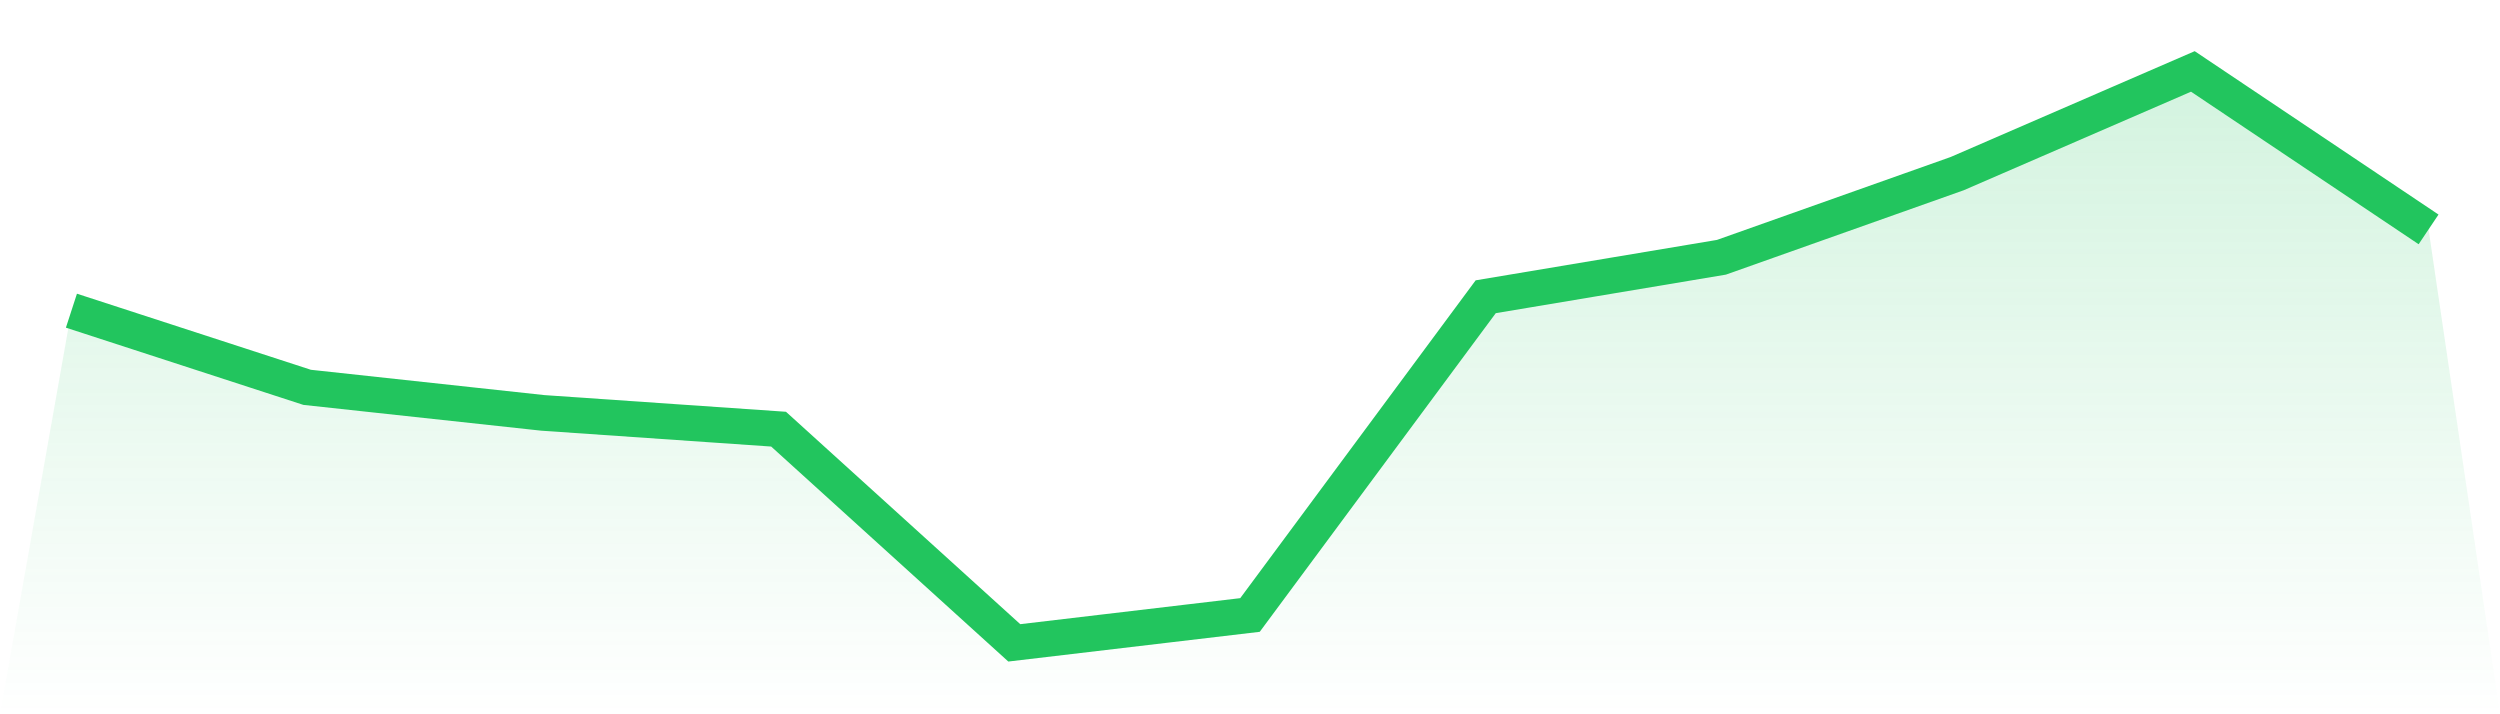
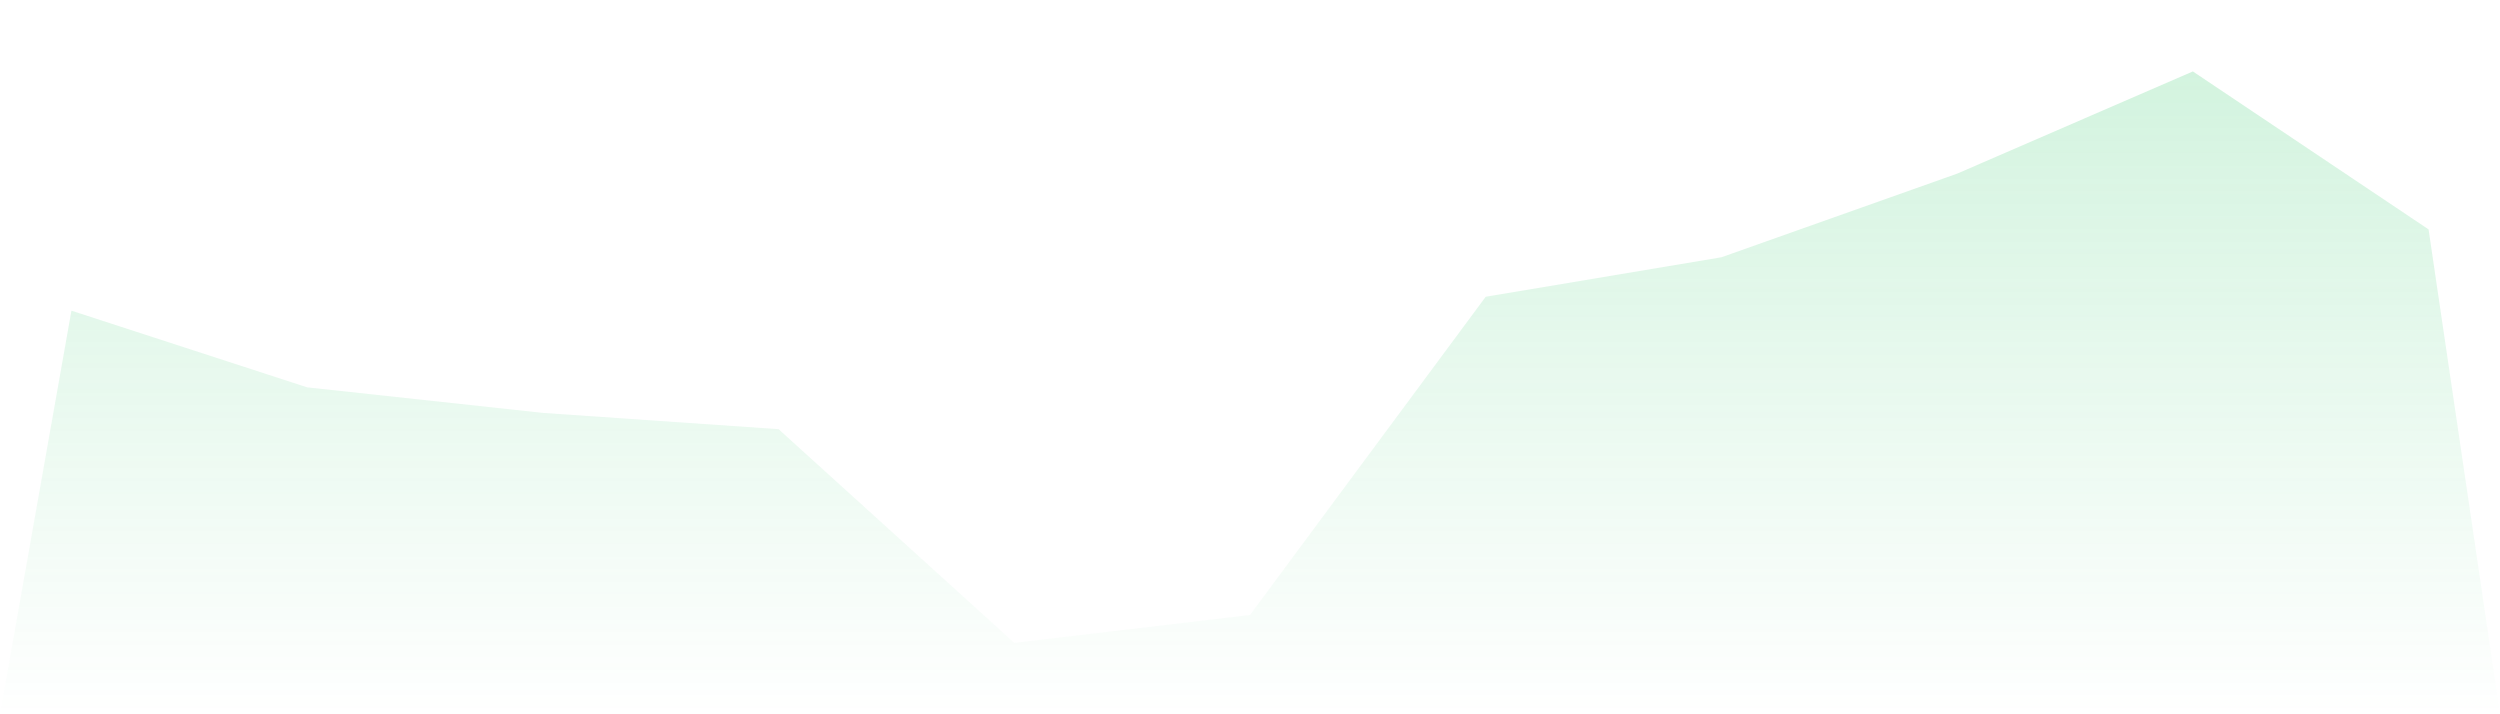
<svg xmlns="http://www.w3.org/2000/svg" viewBox="0 0 140 40">
  <defs>
    <linearGradient id="gradient" x1="0" x2="0" y1="0" y2="1">
      <stop offset="0%" stop-color="#22c55e" stop-opacity="0.2" />
      <stop offset="100%" stop-color="#22c55e" stop-opacity="0" />
    </linearGradient>
  </defs>
  <path d="M4,17.398 L4,17.398 L17.2,21.691 L30.4,23.122 L43.6,24.033 L56.8,36 L70,34.439 L83.2,16.618 L96.4,14.407 L109.6,9.724 L122.8,4 L136,12.846 L140,40 L0,40 z" fill="url(#gradient)" />
-   <path d="M4,17.398 L4,17.398 L17.2,21.691 L30.4,23.122 L43.6,24.033 L56.8,36 L70,34.439 L83.2,16.618 L96.4,14.407 L109.6,9.724 L122.8,4 L136,12.846" fill="none" stroke="#22c55e" stroke-width="2" />
</svg>